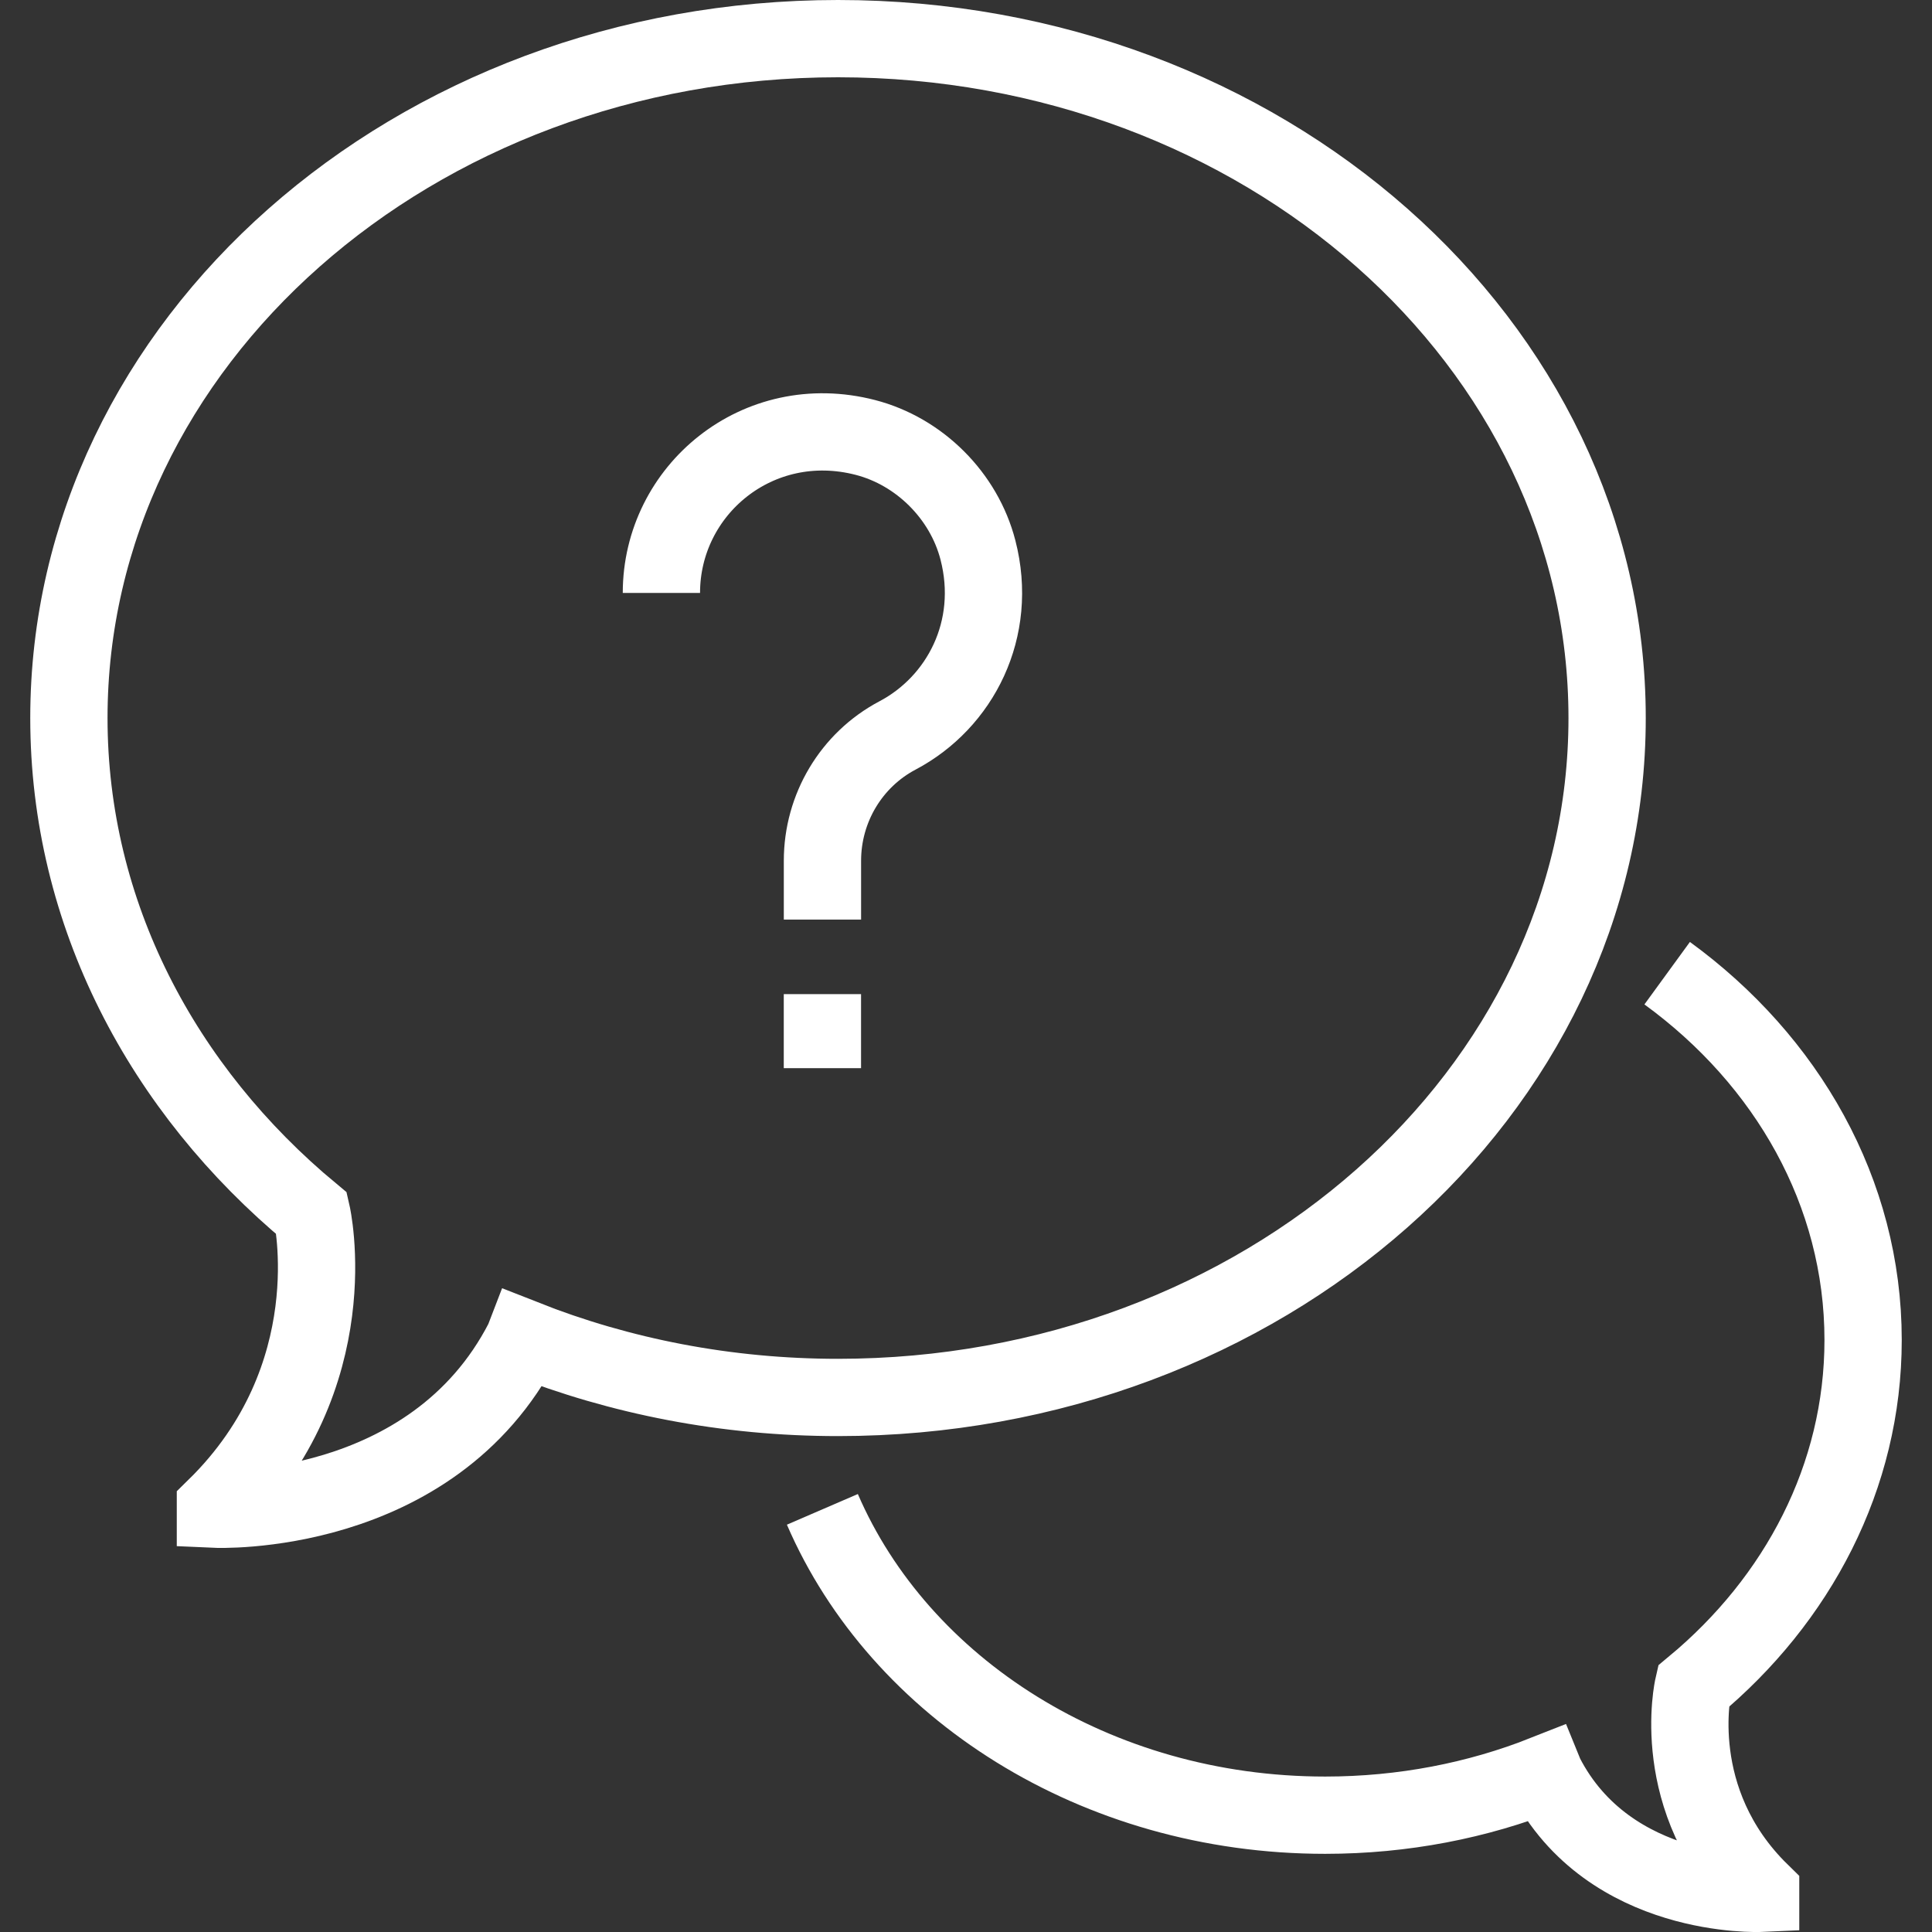
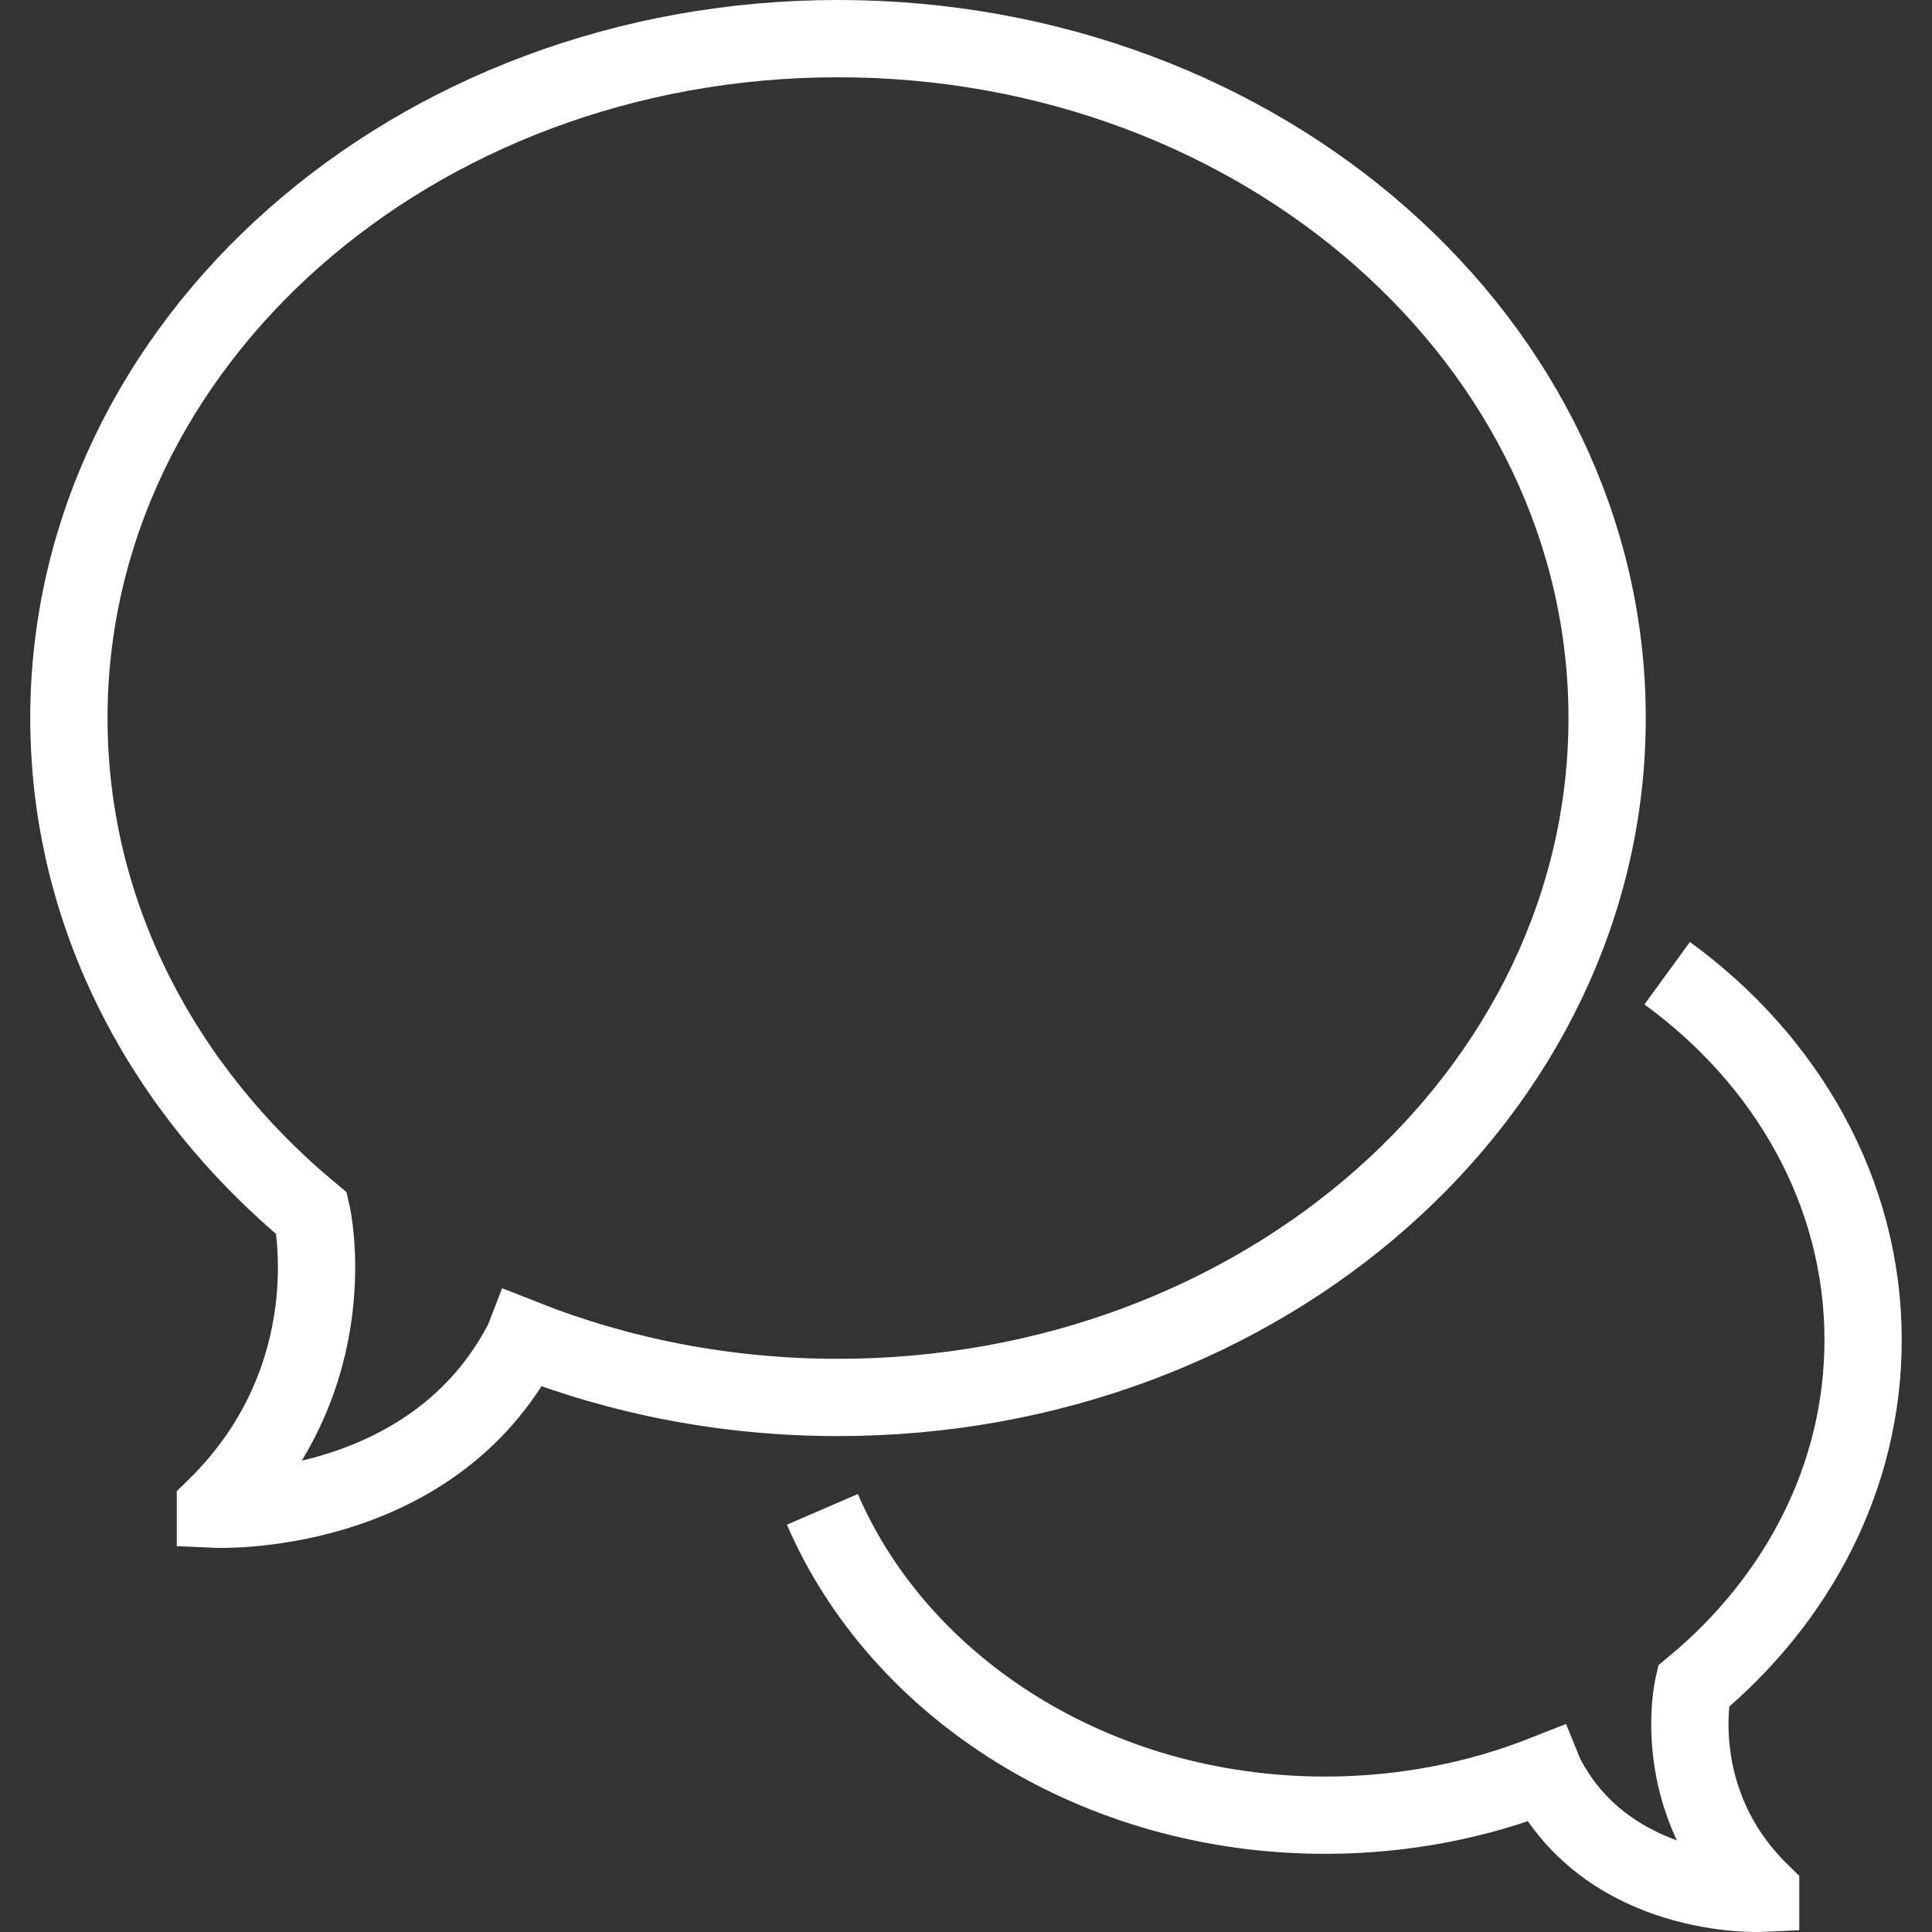
<svg xmlns="http://www.w3.org/2000/svg" width="300" height="300" viewBox="0 0 300 300" fill="none">
  <rect x="0" y="0" width="300" height="300" fill="#333333" stroke="none" />
  <g clip-path="url(#clip0_2468_5083)">
    <path d="M48.408 188.43C48.408 188.43 54.222 213.726 33.45 234.078V234.348C33.45 234.348 67.068 235.854 81.3 208.074L81.39 207.84C96.27 213.72 112.764 216.996 130.122 216.996C196.08 216.996 249.552 169.764 249.552 111.498C249.552 53.232 196.086 6 130.128 6C64.17 6 10.698 53.232 10.698 111.498C10.698 141.84 25.2 169.188 48.408 188.43Z" stroke="white" stroke-width="12" stroke-miterlimit="10" />
    <path d="M258.876 151.116C277.458 164.646 289.302 185.136 289.302 208.074C289.302 229.29 279.162 248.418 262.926 261.882C262.926 261.882 258.858 279.576 273.39 293.808V293.994C273.39 293.994 249.876 295.05 239.922 275.622L239.856 275.46C229.446 279.576 217.914 281.862 205.77 281.862C170.124 281.862 139.692 262.14 127.698 234.372" stroke="white" stroke-width="12" stroke-miterlimit="10" />
-     <path d="M102.702 92.07C102.702 76.092 117.684 63.618 134.37 67.926C142.794 70.104 149.682 76.992 151.854 85.41C155.028 97.698 149.094 109.062 139.368 114.198C132.168 118.002 127.71 125.514 127.71 133.656V142.794" stroke="white" stroke-width="12" stroke-miterlimit="10" />
-     <path d="M127.704 154.368V165.864" stroke="white" stroke-width="12" stroke-miterlimit="10" />
  </g>
  <defs>
    <clipPath id="clip0_2468_5083">
      <rect width="300" height="300" fill="white" />
    </clipPath>
  </defs>
</svg>